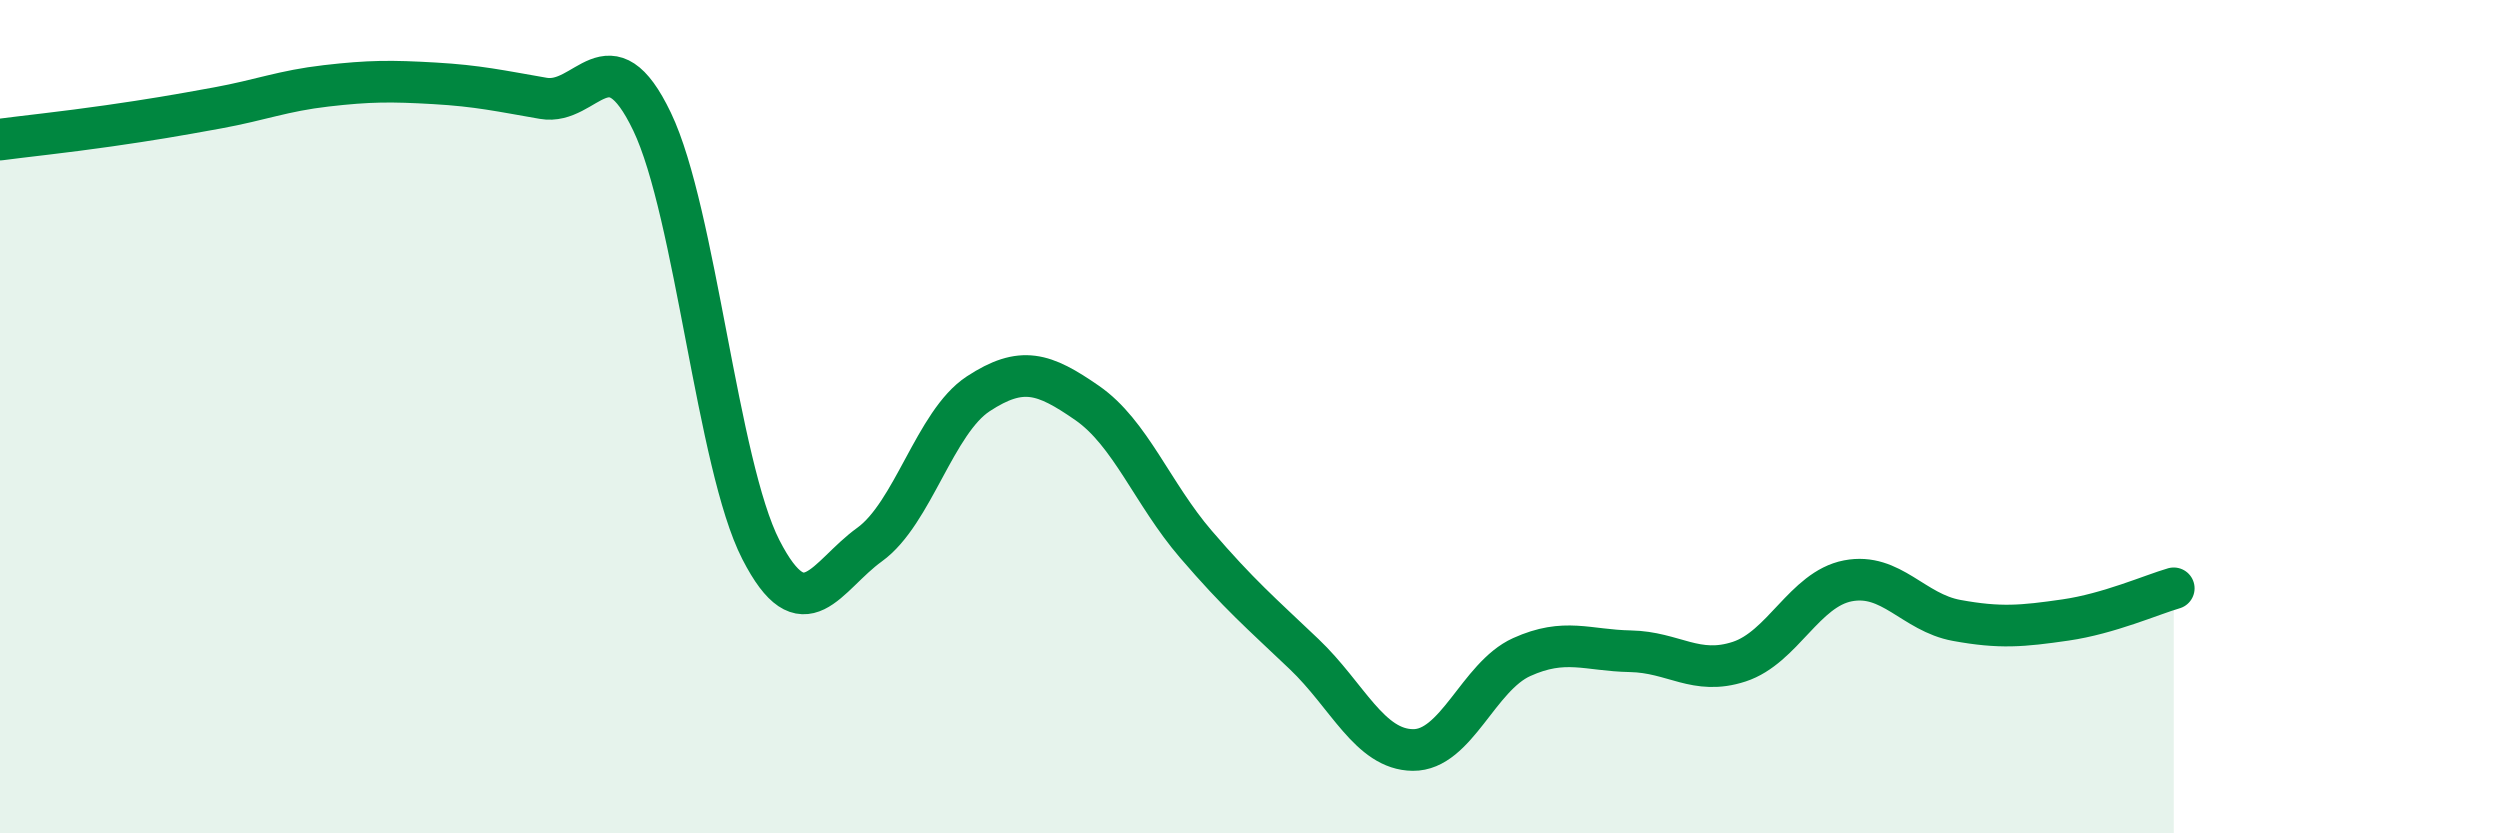
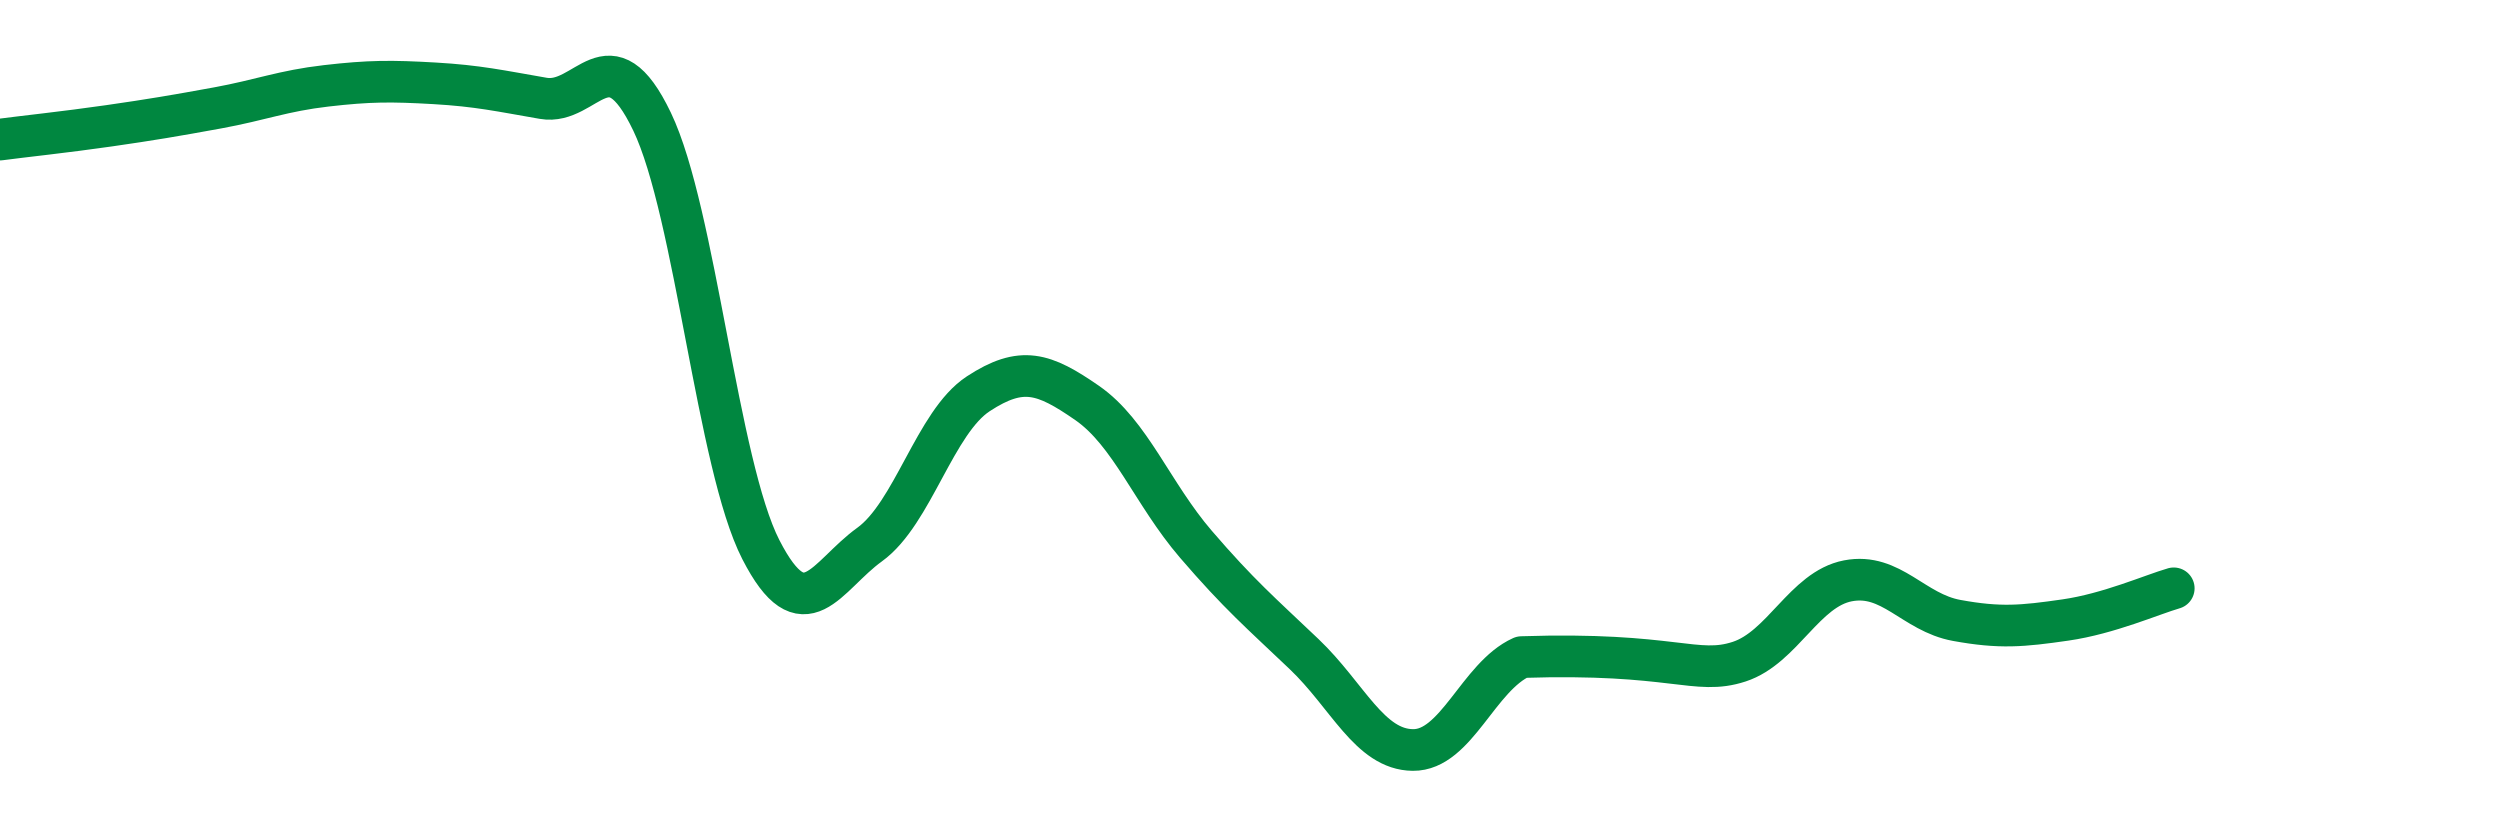
<svg xmlns="http://www.w3.org/2000/svg" width="60" height="20" viewBox="0 0 60 20">
-   <path d="M 0,3.35 C 0.52,3.28 1.57,3.17 2.61,3.02 C 3.65,2.87 4.18,2.78 5.22,2.59 C 6.26,2.4 6.79,2.18 7.83,2.06 C 8.87,1.94 9.39,1.94 10.43,2 C 11.47,2.06 12,2.18 13.04,2.36 C 14.08,2.54 14.61,0.75 15.65,2.92 C 16.69,5.09 17.22,11.16 18.26,13.19 C 19.3,15.22 19.83,13.82 20.87,13.07 C 21.91,12.32 22.44,10.13 23.48,9.45 C 24.52,8.77 25.05,8.95 26.09,9.67 C 27.13,10.39 27.66,11.85 28.7,13.06 C 29.74,14.27 30.26,14.71 31.3,15.7 C 32.34,16.69 32.87,17.99 33.91,18 C 34.95,18.01 35.48,16.24 36.52,15.77 C 37.56,15.3 38.09,15.61 39.13,15.63 C 40.17,15.65 40.7,16.22 41.74,15.88 C 42.78,15.54 43.31,14.14 44.35,13.94 C 45.39,13.74 45.92,14.7 46.96,14.89 C 48,15.08 48.53,15.03 49.57,14.88 C 50.61,14.73 51.65,14.27 52.17,14.12L52.17 20L0 20Z" fill="#008740" opacity="0.1" stroke-linecap="round" stroke-linejoin="round" />
-   <path d="M 0,3.35 C 0.52,3.28 1.57,3.17 2.61,3.02 C 3.65,2.87 4.18,2.78 5.22,2.59 C 6.26,2.4 6.79,2.18 7.83,2.06 C 8.87,1.94 9.39,1.94 10.43,2 C 11.47,2.06 12,2.18 13.04,2.36 C 14.08,2.54 14.61,0.75 15.65,2.92 C 16.69,5.09 17.22,11.16 18.26,13.19 C 19.3,15.22 19.83,13.82 20.87,13.07 C 21.91,12.32 22.44,10.13 23.48,9.45 C 24.52,8.77 25.05,8.95 26.09,9.67 C 27.13,10.39 27.66,11.85 28.7,13.06 C 29.74,14.27 30.26,14.71 31.3,15.7 C 32.34,16.69 32.87,17.99 33.91,18 C 34.95,18.01 35.48,16.24 36.52,15.77 C 37.56,15.3 38.09,15.61 39.13,15.63 C 40.17,15.65 40.7,16.22 41.74,15.88 C 42.78,15.54 43.31,14.14 44.35,13.94 C 45.39,13.74 45.92,14.7 46.96,14.89 C 48,15.08 48.53,15.03 49.57,14.88 C 50.61,14.73 51.65,14.27 52.17,14.12" stroke="#008740" stroke-width="1" fill="none" stroke-linecap="round" stroke-linejoin="round" />
+   <path d="M 0,3.35 C 0.52,3.28 1.57,3.17 2.61,3.02 C 3.65,2.87 4.18,2.78 5.22,2.59 C 6.26,2.4 6.79,2.18 7.83,2.06 C 8.87,1.94 9.39,1.94 10.43,2 C 11.47,2.06 12,2.18 13.04,2.36 C 14.08,2.54 14.61,0.75 15.65,2.92 C 16.69,5.09 17.22,11.16 18.26,13.19 C 19.3,15.22 19.83,13.82 20.87,13.07 C 21.91,12.32 22.44,10.13 23.48,9.45 C 24.52,8.77 25.05,8.95 26.09,9.67 C 27.13,10.39 27.66,11.85 28.7,13.06 C 29.74,14.27 30.26,14.71 31.3,15.7 C 32.34,16.69 32.87,17.99 33.91,18 C 34.95,18.01 35.48,16.24 36.52,15.77 C 40.17,15.65 40.7,16.22 41.74,15.88 C 42.78,15.54 43.31,14.14 44.35,13.94 C 45.39,13.74 45.92,14.7 46.96,14.89 C 48,15.08 48.53,15.03 49.57,14.88 C 50.61,14.73 51.65,14.27 52.17,14.12" stroke="#008740" stroke-width="1" fill="none" stroke-linecap="round" stroke-linejoin="round" />
</svg>